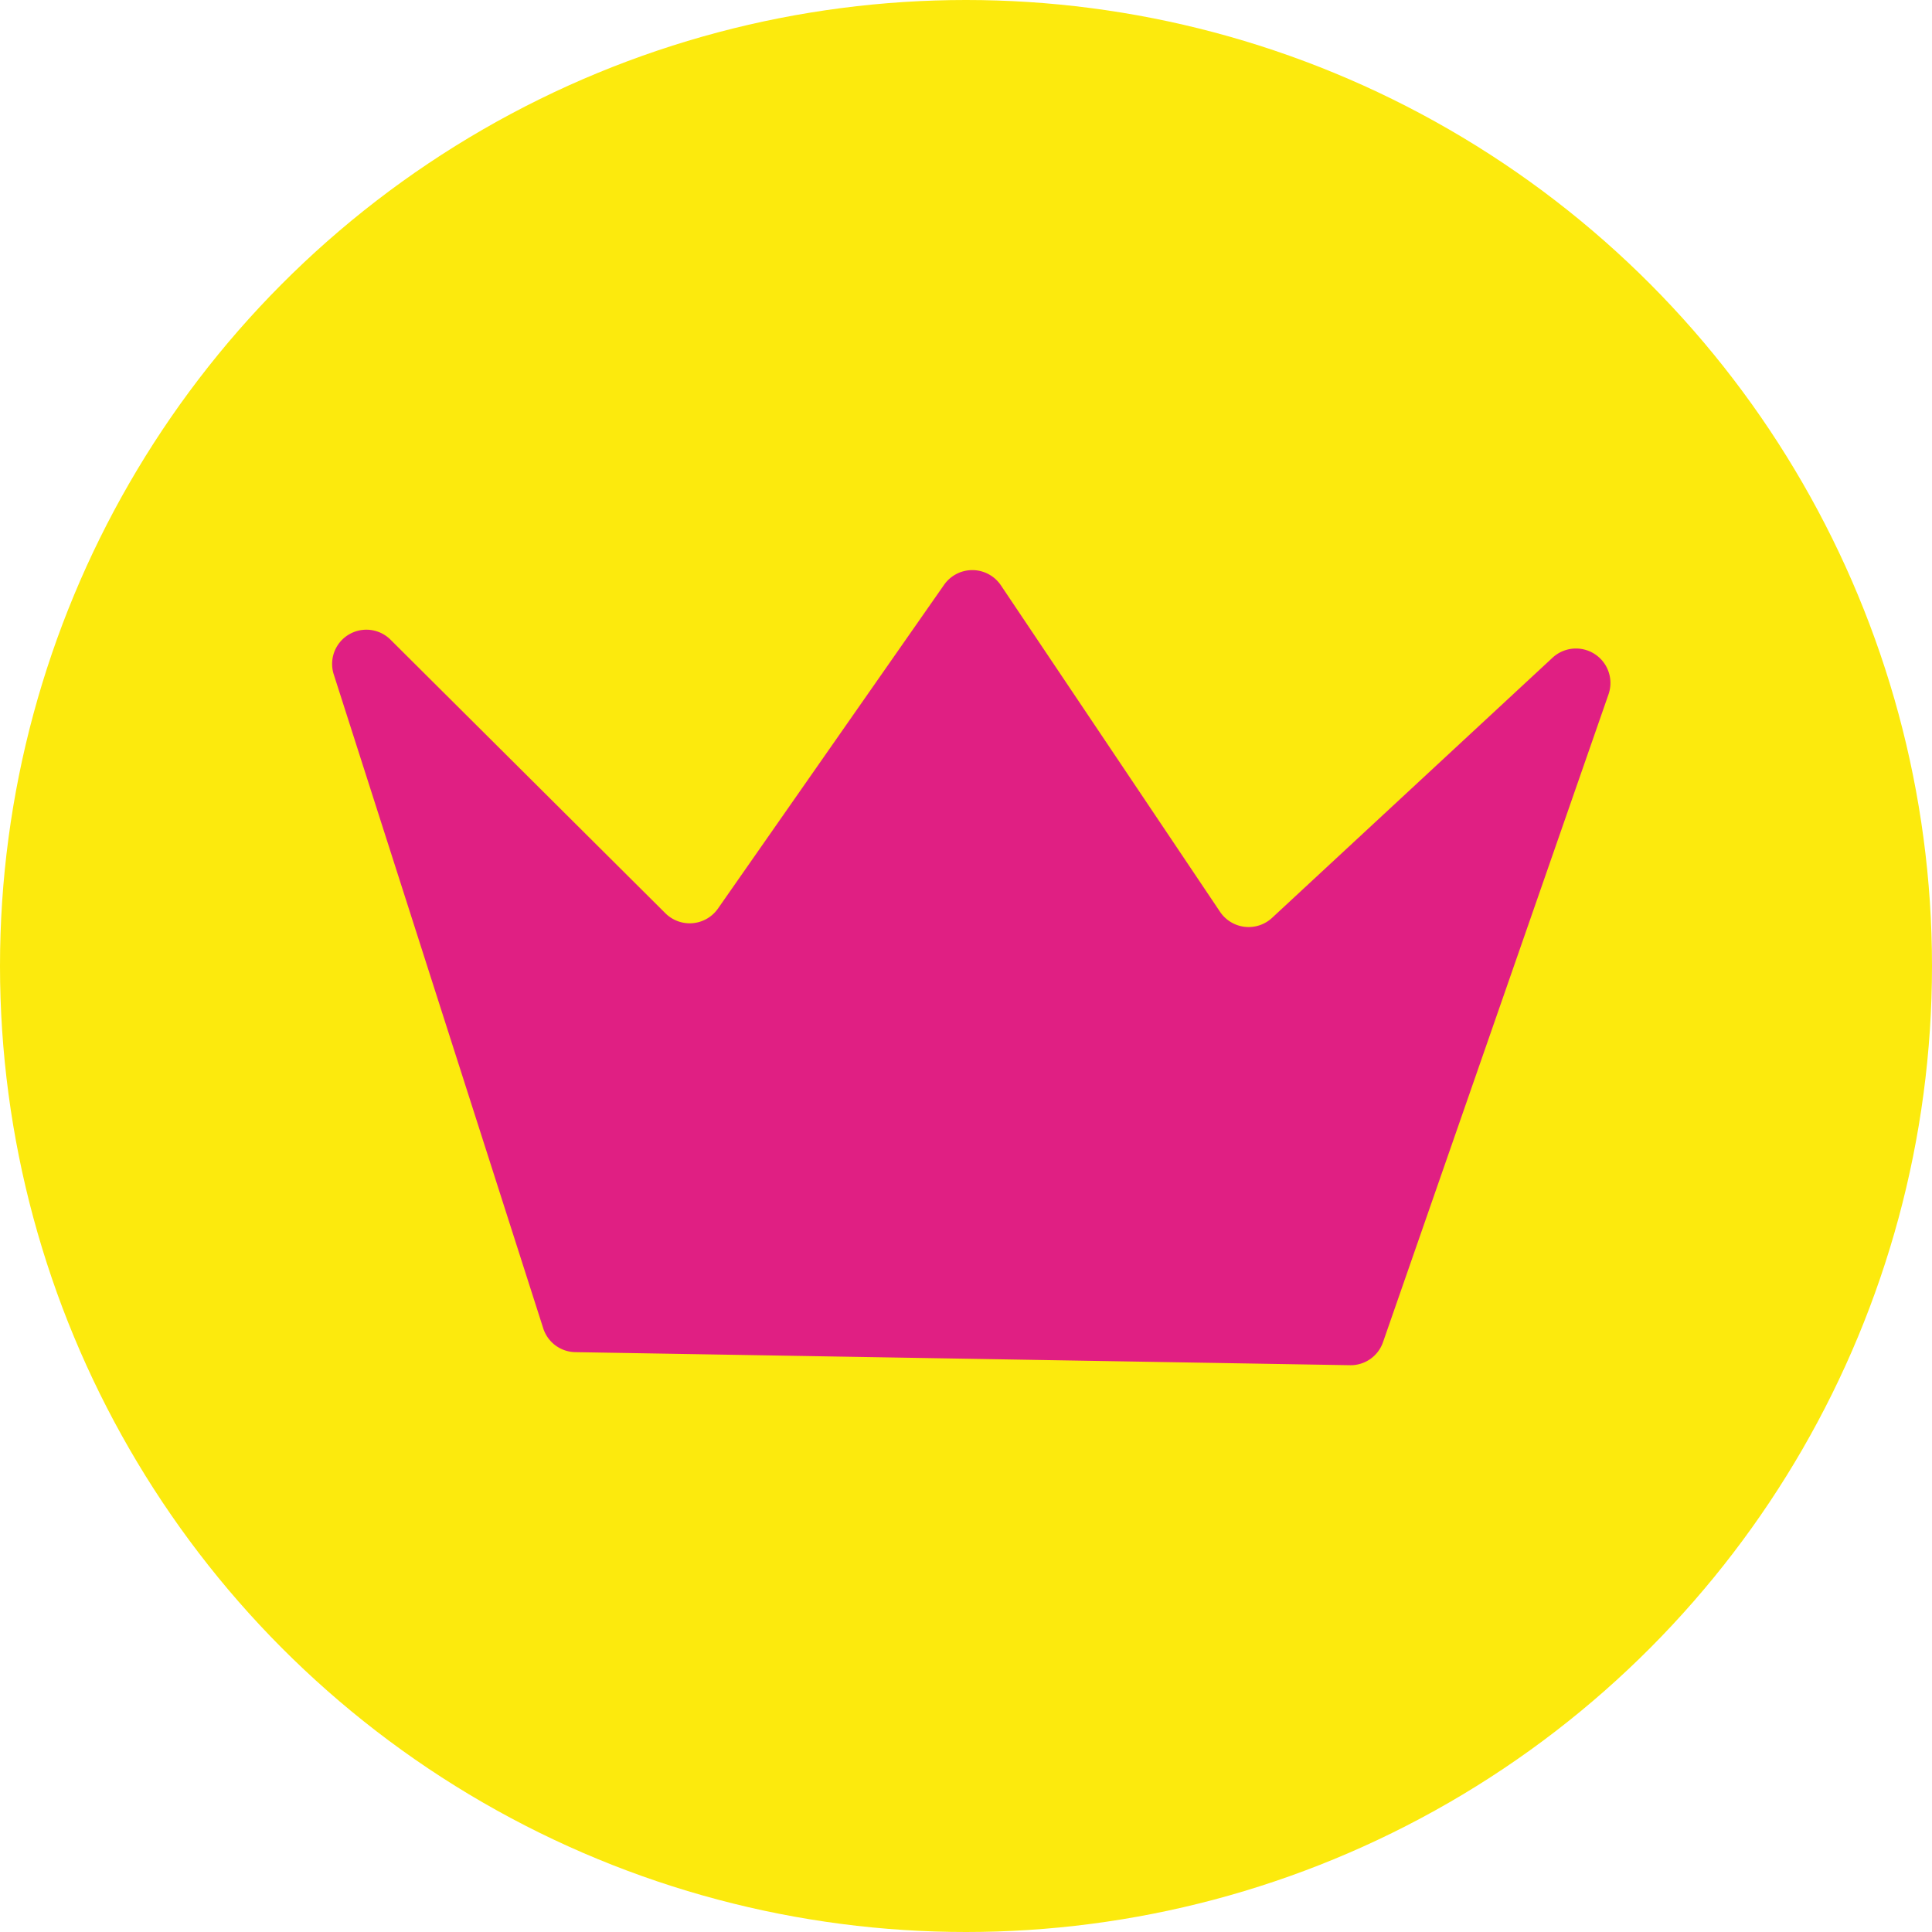
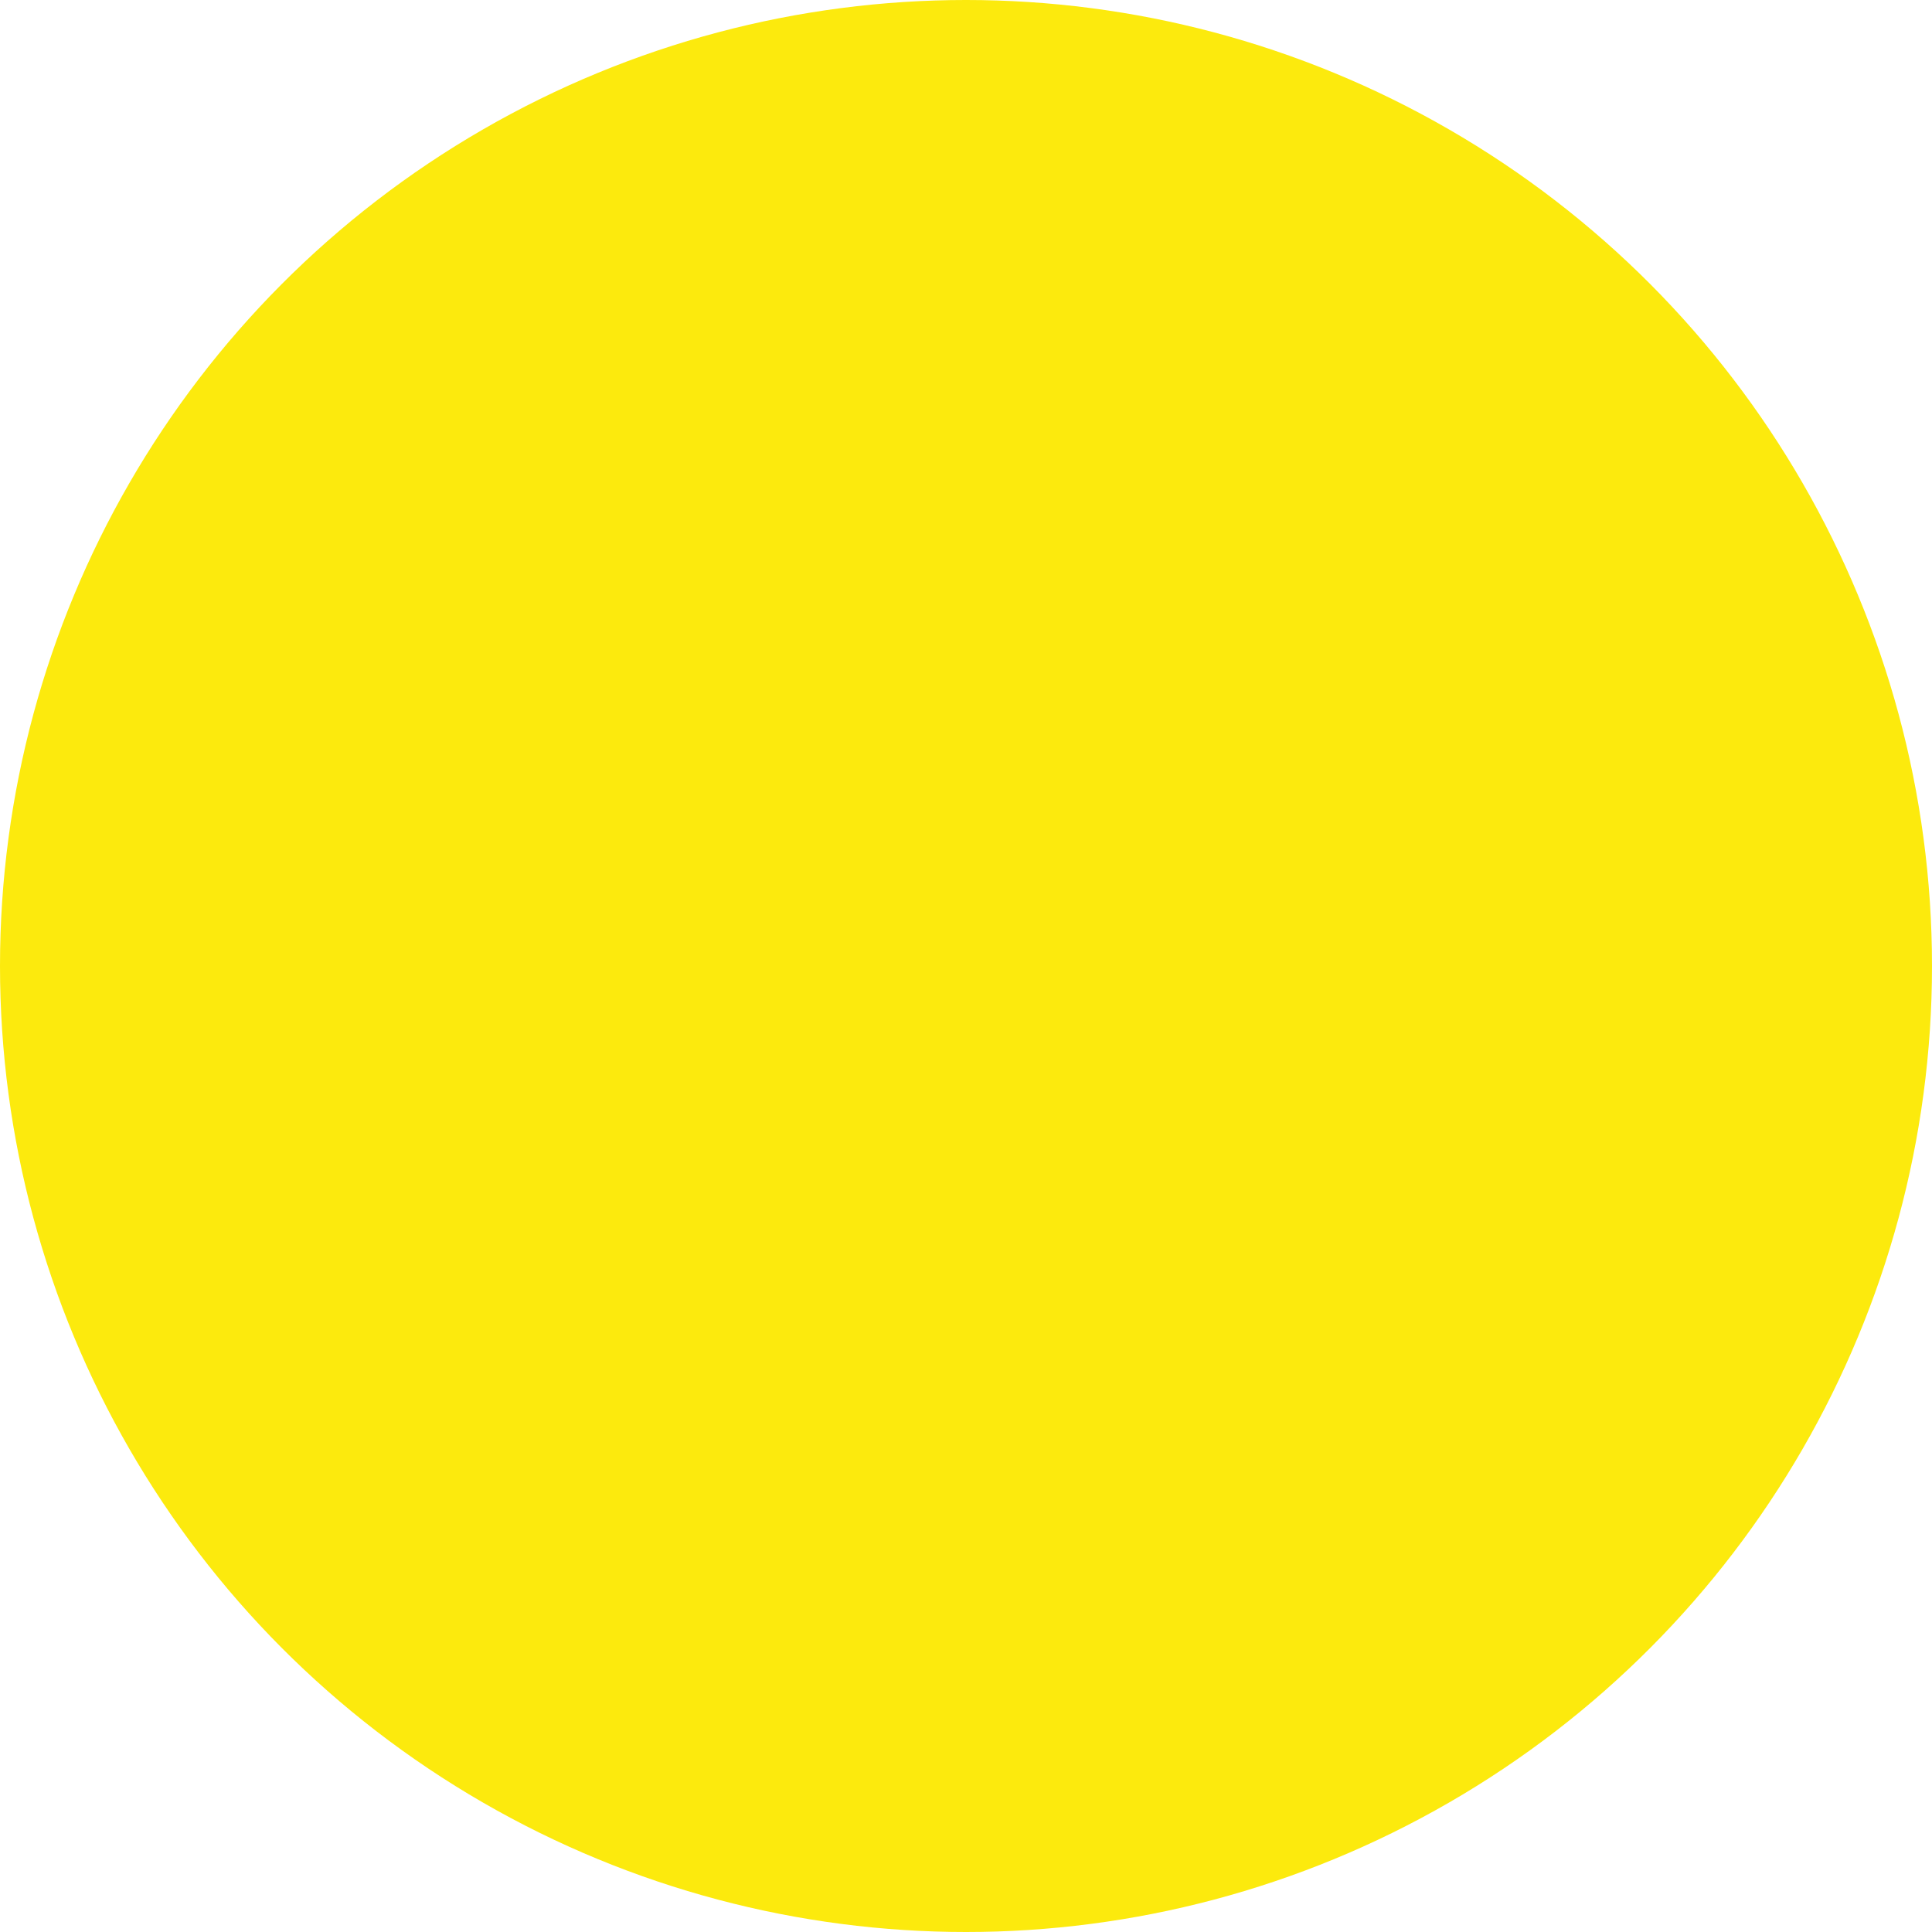
<svg xmlns="http://www.w3.org/2000/svg" viewBox="0 0 90.26 90.26">
  <defs>
    <style>.cls-1{fill:#fcea0d;}.cls-2{fill:#e01f83;}</style>
  </defs>
  <g id="Layer_2" data-name="Layer 2">
    <g id="Layer_1-2" data-name="Layer 1">
      <circle class="cls-1" cx="45.13" cy="45.13" r="45.13" />
-       <path class="cls-2" d="M63.06,63.78l-36.18-.61a1.6,1.6,0,0,1-1.5-1.11L15.6,31.53a1.6,1.6,0,0,1,2.66-1.63L31.09,42.67a1.61,1.61,0,0,0,2.45-.22L44.1,27.33a1.61,1.61,0,0,1,2.65,0L57,42.6a1.61,1.61,0,0,0,2.43.28L72.54,30.72a1.61,1.61,0,0,1,2.61,1.71L64.61,62.71A1.6,1.6,0,0,1,63.06,63.78Z" />
    </g>
  </g>
</svg>